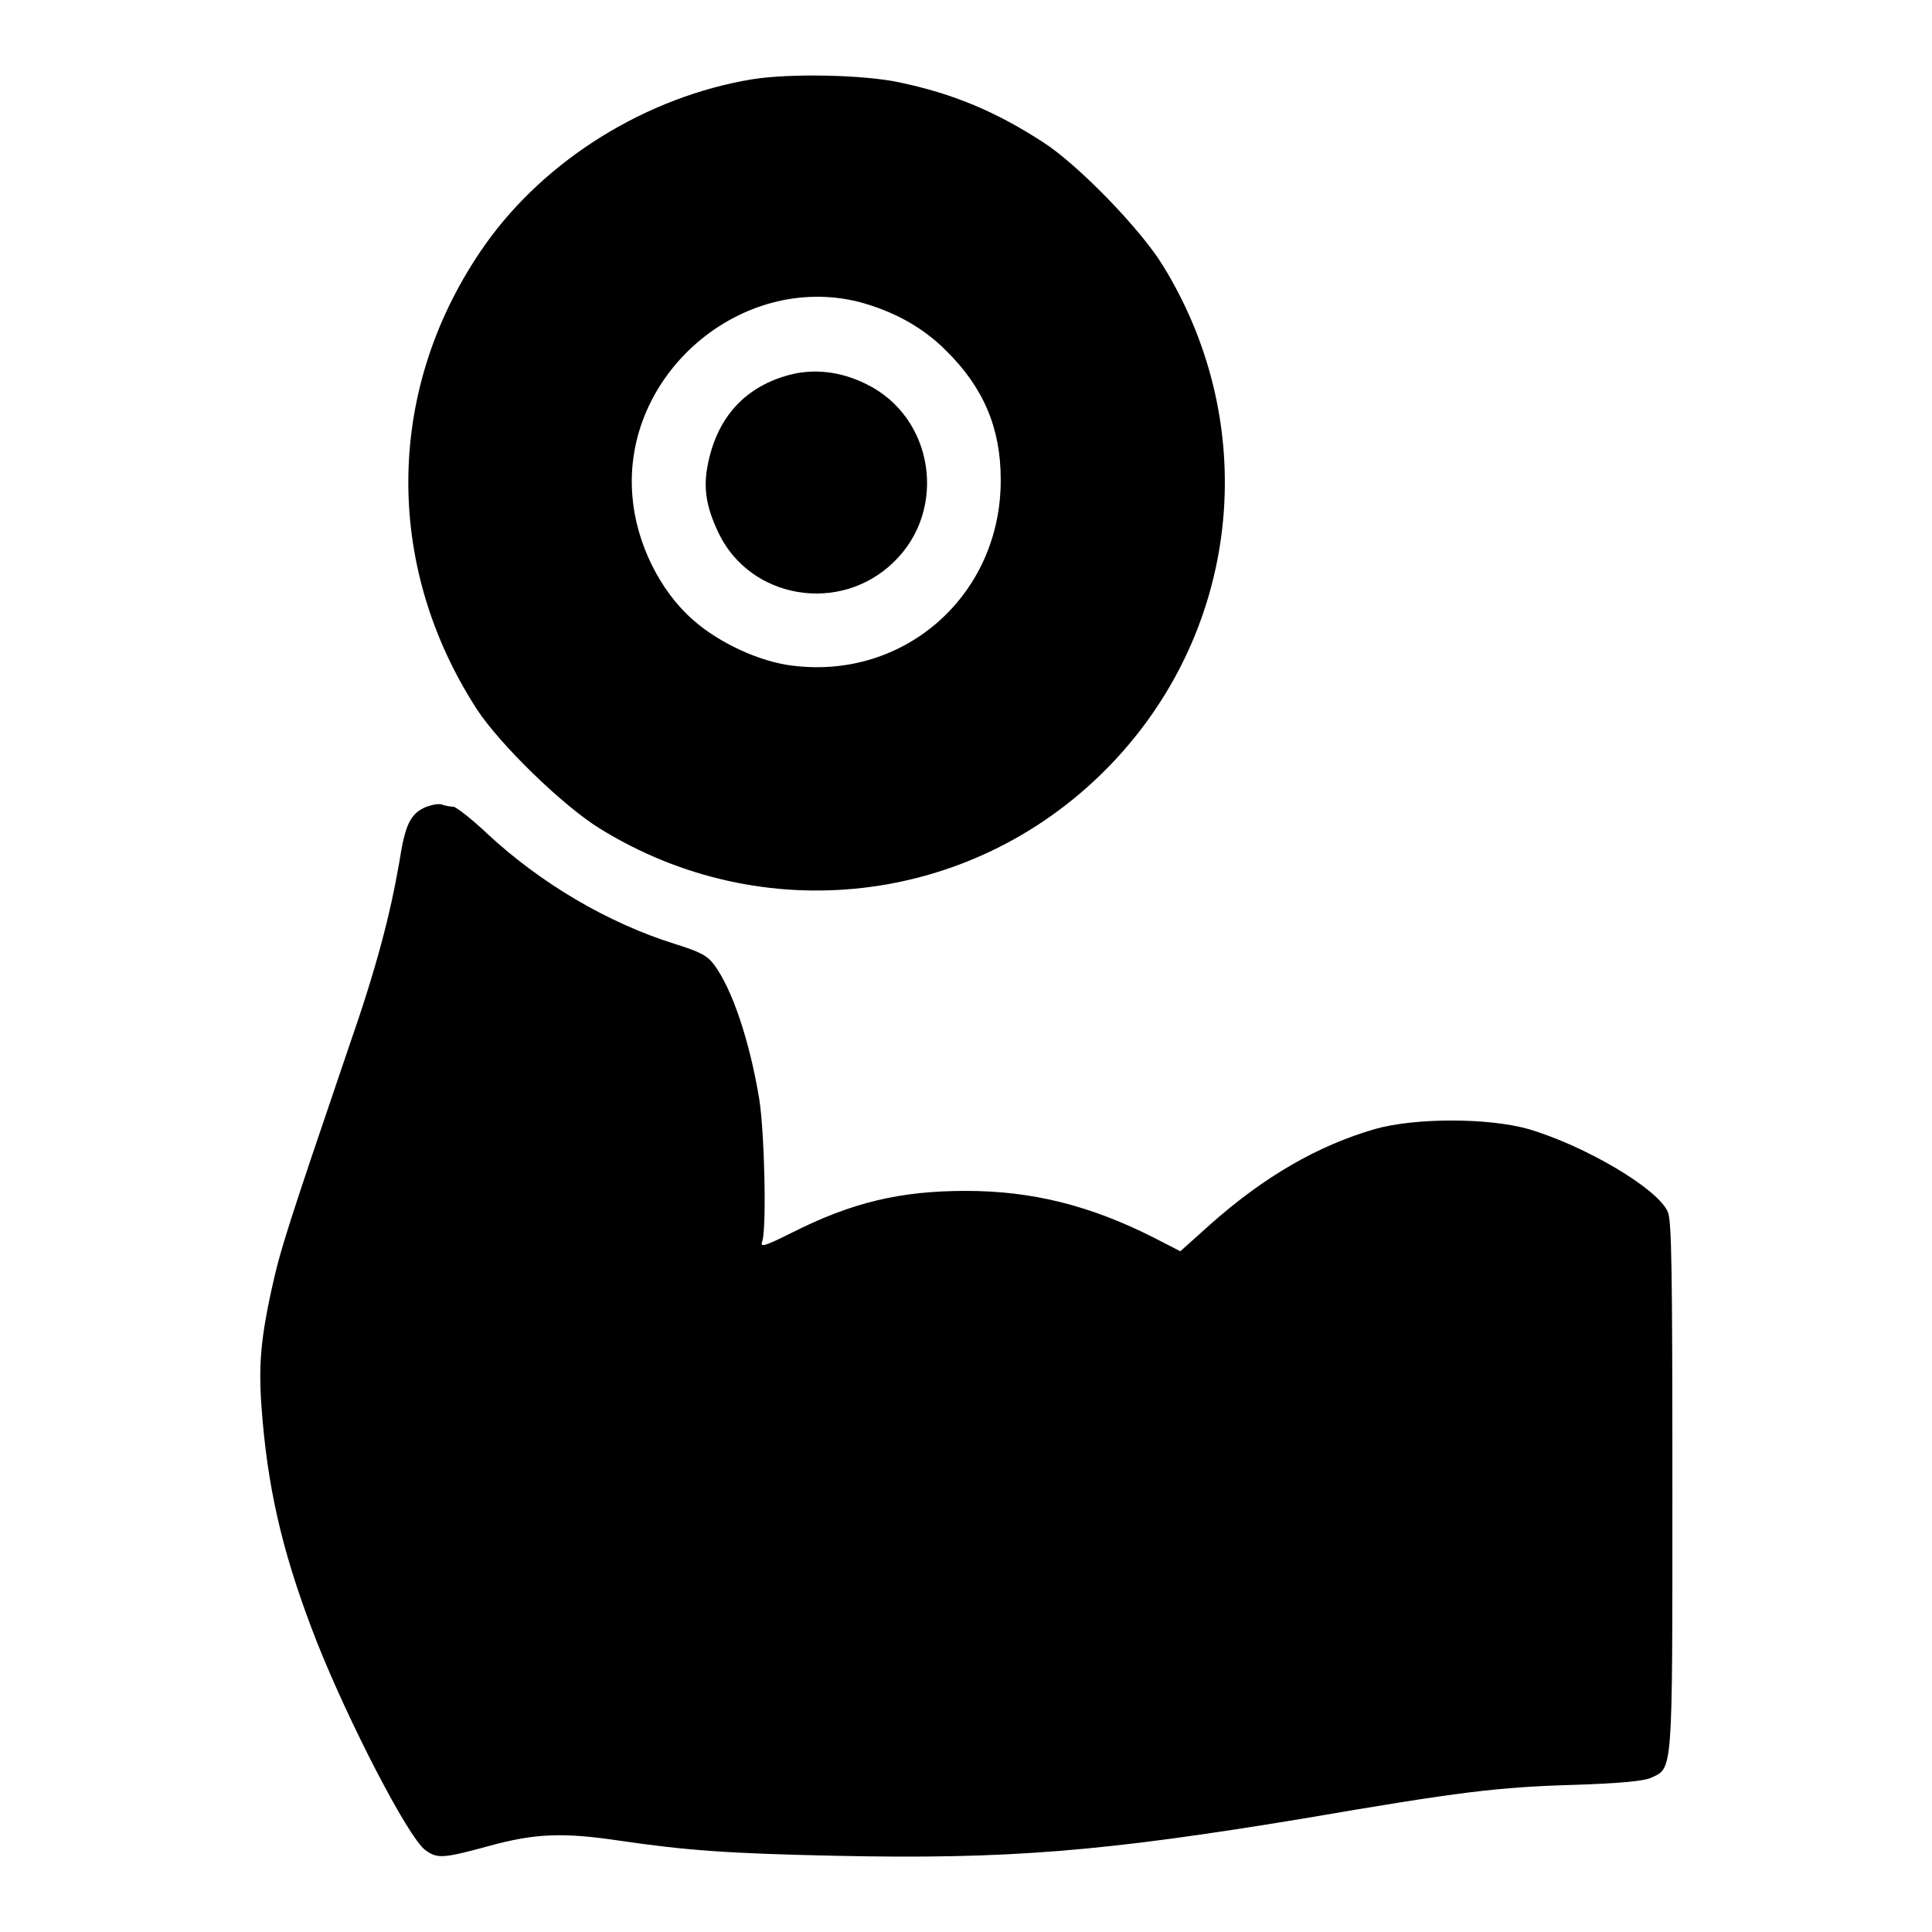
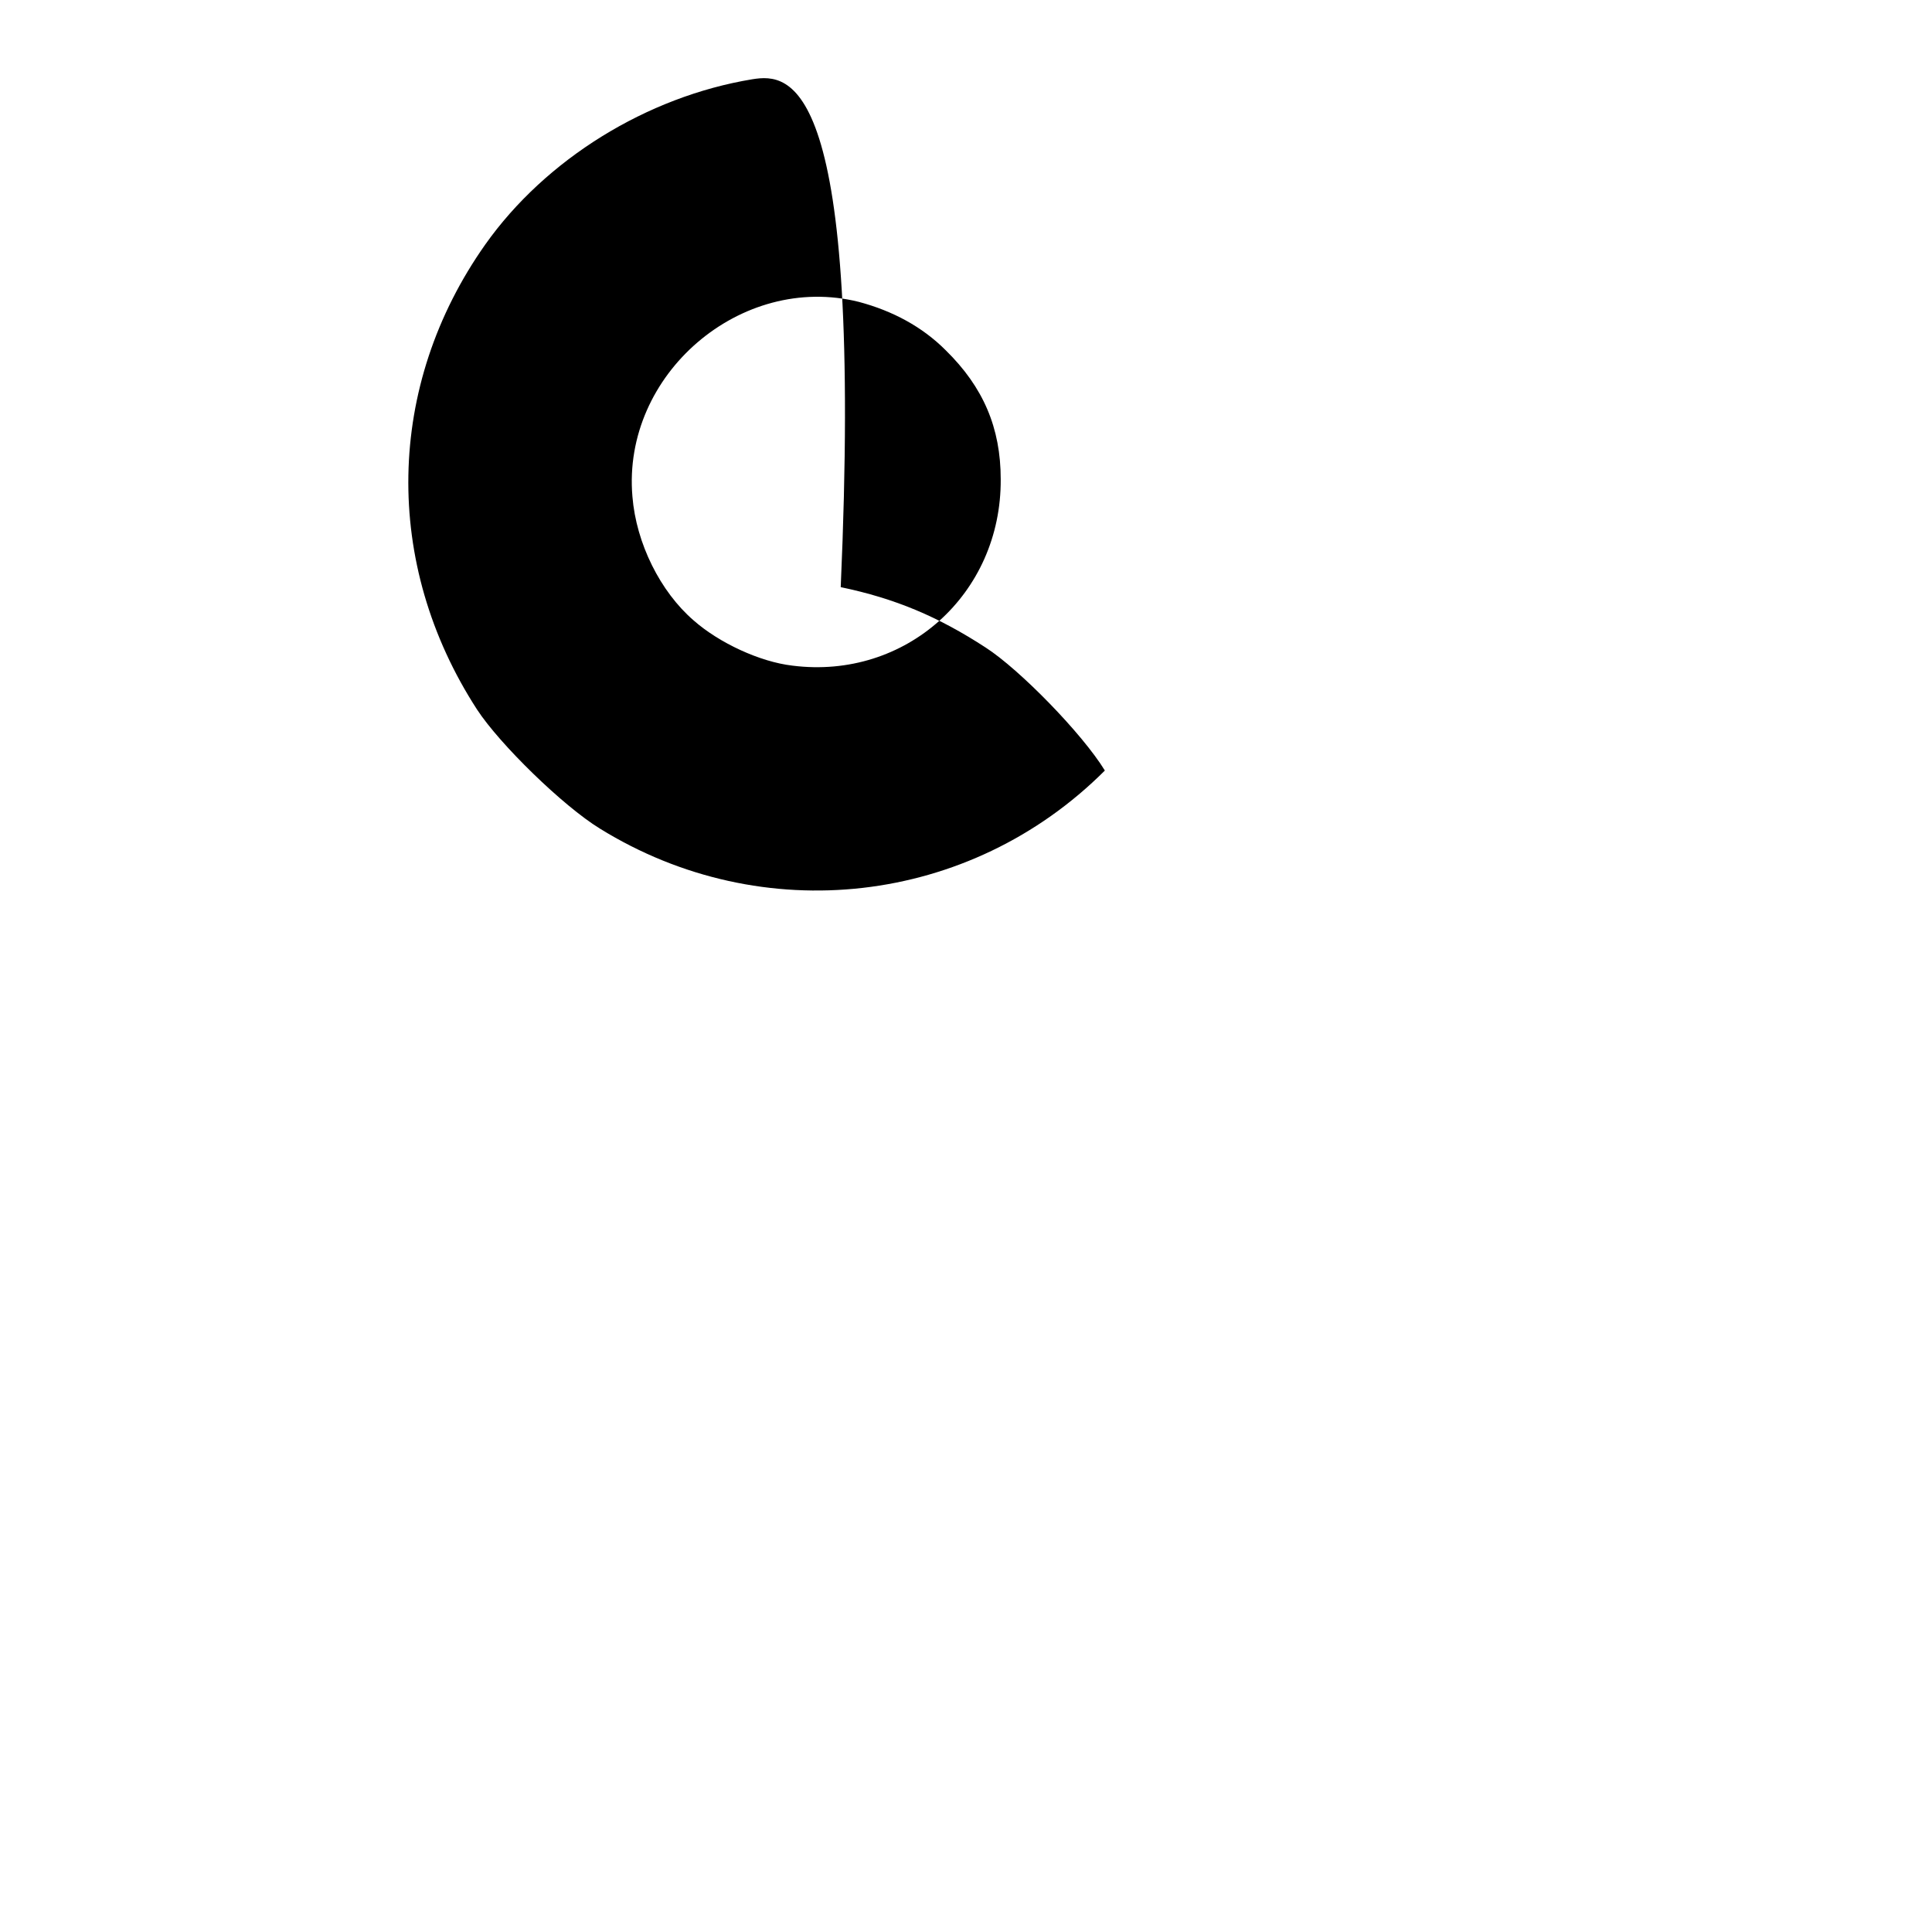
<svg xmlns="http://www.w3.org/2000/svg" version="1.1" x="0px" y="0px" viewBox="0 0 256 256" enable-background="new 0 0 256 256" xml:space="preserve">
  <g>
    <g>
      <g>
-         <path fill="#000000" d="M99.7,10.5c-14,2.3-27.4,10.6-35.4,21.9C51.1,51.1,50.7,74.7,63.2,94c3,4.6,11.4,12.8,16.3,15.8c21.5,13.3,49,10.2,66.9-7.7c17.9-17.9,21-45.3,7.7-66.9c-3-4.9-11.3-13.4-15.8-16.3c-6.3-4.1-12-6.5-19.2-8C114.4,9.9,104.7,9.7,99.7,10.5z M113.8,40c4.5,1.2,8.4,3.3,11.5,6.4c5,4.9,7.3,10.3,7.3,17.1c0.1,15.2-12.6,26.6-27.6,24.7c-4.3-0.5-9.7-3-13.1-6c-4.4-3.8-7.6-10.2-8.1-16.4C82.4,49.6,98.2,36.1,113.8,40z" />
-         <path fill="#000000" d="M104.5,49.7C99,51.2,95.4,54.9,94,60.6c-0.9,3.6-0.6,6.2,1.2,10c4.2,8.8,16.1,10.8,23.2,3.9c7.2-6.9,5.4-19.2-3.6-23.6C111.4,49.2,107.8,48.8,104.5,49.7z" />
-         <path fill="#000000" d="M56.5,106.9c-2.1,0.9-2.8,2.2-3.6,7.4c-1.2,6.9-3,13.9-6.7,24.5c-8,23.5-9.1,26.9-10.2,32c-1.6,7.3-1.8,10.8-1.2,17.5c0.9,10.2,3,18.6,7.2,29.3c4.2,10.6,12,25.7,14.3,27.5c1.6,1.2,2.3,1.2,8.5-0.5c6.2-1.7,9.9-1.8,17.3-0.7c8.9,1.3,14.4,1.7,28.6,2c23,0.5,35.7-0.6,61.8-4.9c21-3.6,25.9-4.2,36.2-4.5c6-0.2,9-0.5,10-0.9c3-1.4,2.9,0,2.9-38.6c0-29-0.1-35.2-0.6-36.4c-1.3-3.1-11-8.8-18.5-11c-5.3-1.5-15-1.5-20.3,0c-7.6,2.2-14.7,6.3-21.9,12.7l-3.9,3.5l-3.5-1.8c-8.5-4.3-16.2-6.2-24.9-6.2c-8.7,0-15.1,1.5-23.2,5.6c-3.6,1.8-4.1,1.9-3.8,1.1c0.6-1.8,0.3-14.5-0.4-18.9c-1.3-7.8-3.6-14.6-6-17.8c-0.9-1.2-1.9-1.7-5.1-2.7c-9-2.8-17.9-8.1-24.9-14.6c-2.1-2-4.2-3.6-4.5-3.6s-0.9-0.1-1.3-0.2C58.3,106.4,57.4,106.6,56.5,106.9z" />
+         <path fill="#000000" d="M99.7,10.5c-14,2.3-27.4,10.6-35.4,21.9C51.1,51.1,50.7,74.7,63.2,94c3,4.6,11.4,12.8,16.3,15.8c21.5,13.3,49,10.2,66.9-7.7c-3-4.9-11.3-13.4-15.8-16.3c-6.3-4.1-12-6.5-19.2-8C114.4,9.9,104.7,9.7,99.7,10.5z M113.8,40c4.5,1.2,8.4,3.3,11.5,6.4c5,4.9,7.3,10.3,7.3,17.1c0.1,15.2-12.6,26.6-27.6,24.7c-4.3-0.5-9.7-3-13.1-6c-4.4-3.8-7.6-10.2-8.1-16.4C82.4,49.6,98.2,36.1,113.8,40z" />
      </g>
    </g>
  </g>
</svg>